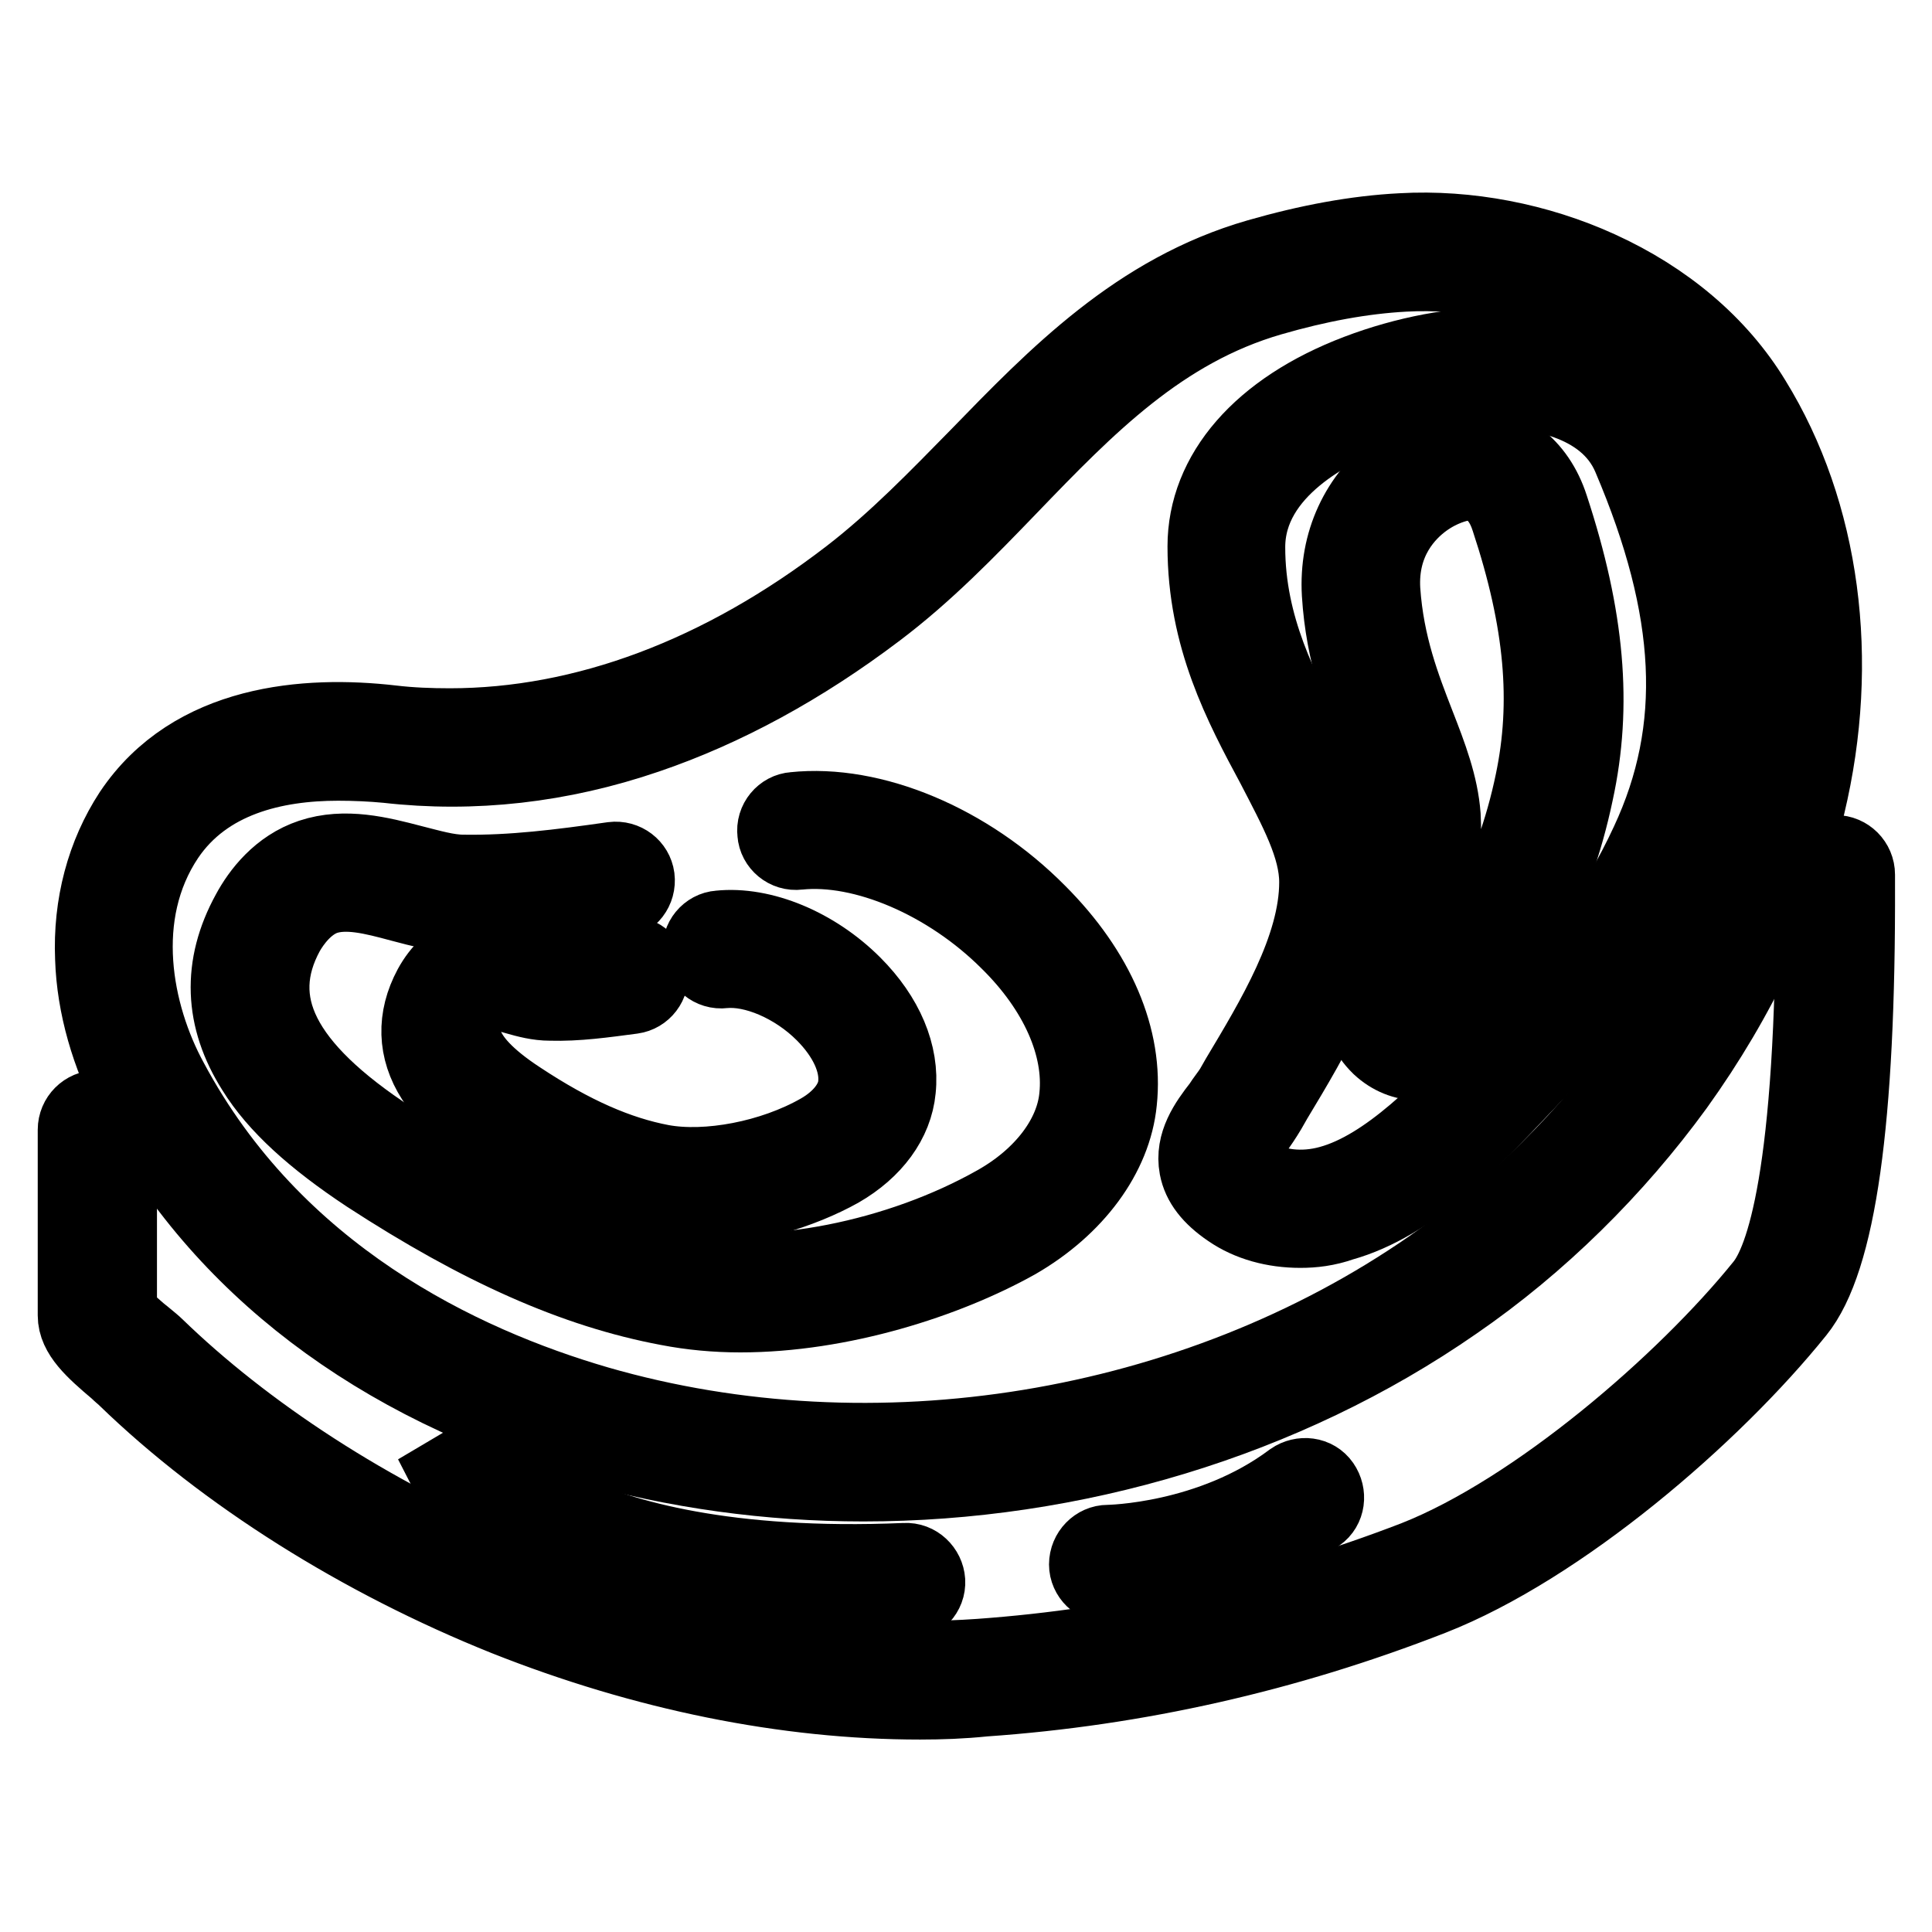
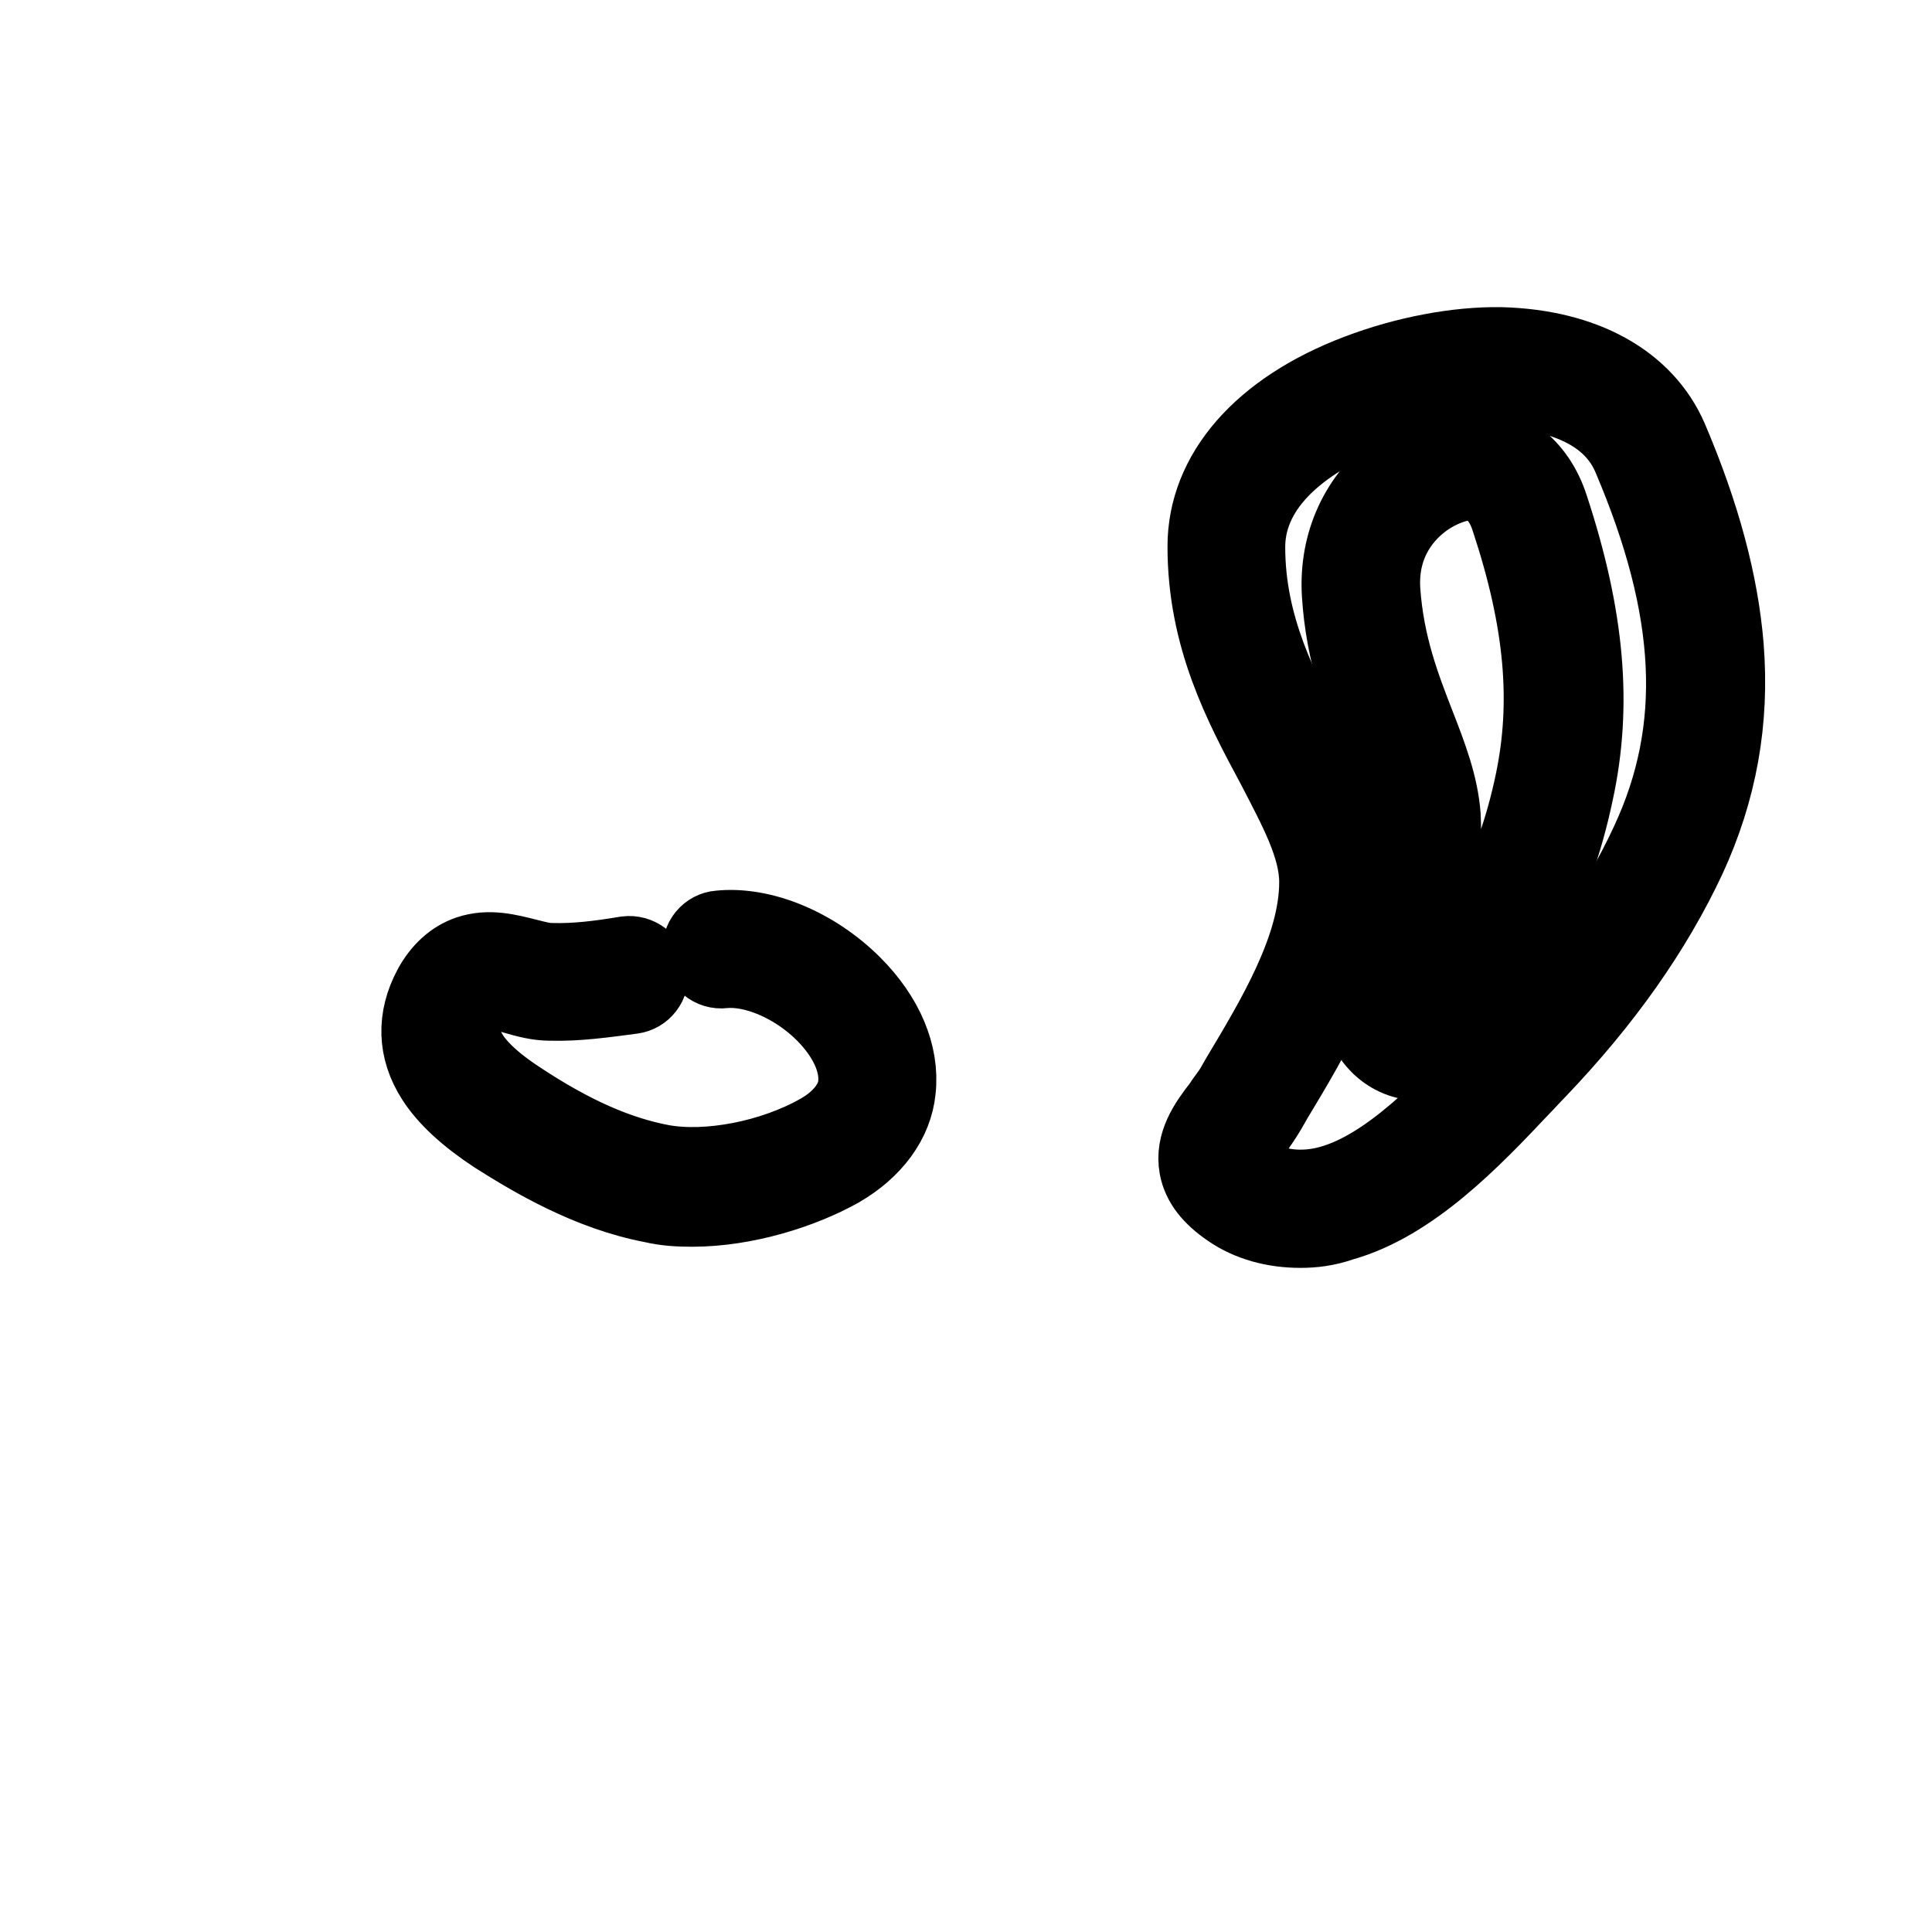
<svg xmlns="http://www.w3.org/2000/svg" version="1.1" x="0px" y="0px" viewBox="0 0 256 256" enable-background="new 0 0 256 256" xml:space="preserve">
  <g>
-     <path stroke-width="10" fill-opacity="0" stroke="#000000" d="M114.4,196.6c-12.5,0-24.9-1.7-36.8-5.1c-27.7-8-48.4-23.8-60-45.6c-3.2-6.1-5.1-12.6-5.3-18.9 c-0.3-7.1,1.5-13.8,5.1-19.3c8.1-12.1,23.2-13.2,34.5-11.9c2.5,0.3,5.1,0.4,7.7,0.4c17.8,0,36-6.8,53-19.9 c6.1-4.7,11.6-10.4,16.9-15.8c10.4-10.7,21.2-21.9,37.2-26.5c6.6-1.9,13-3.1,19-3.4c8.8-0.5,18.1,1.3,26.2,5 c8.8,4,15.9,10,20.4,17.4c9.2,14.9,11.8,34.5,7.2,53.7c-3.1,13-9,25.5-17.4,37.2c-8,11-18.1,21-29.3,28.7 C170.2,188.3,142.2,196.6,114.4,196.6z M44.8,101.1c-8.4,0-17.5,2.1-22.7,9.8c-6.9,10.3-4.3,23.5,0.5,32.3 C36.4,169,61,180.7,79.2,186c36.7,10.6,79,3.7,110.4-18.1c22.4-15.6,38.6-38.4,44.4-62.6c4.3-17.7,1.9-35.7-6.5-49.3 c-7.7-12.5-24.7-20.6-41.4-19.7c-5.6,0.3-11.5,1.4-17.7,3.2c-14.5,4.2-24.3,14.3-34.6,25c-5.5,5.7-11.1,11.5-17.6,16.4 C106.3,88.4,96,94,85.7,97.5c-11.4,3.9-23,5.2-34.4,3.9C49.2,101.2,47,101.1,44.8,101.1L44.8,101.1z" />
-     <path stroke-width="10" fill-opacity="0" stroke="#000000" d="M121.9,225.5c-17.7,0-36.5-3.8-54.9-11.1c-19.2-7.7-37.2-19-50.4-31.8c-0.2-0.2-0.7-0.6-1.1-1 c-3.2-2.7-5.5-4.8-5.5-7.3v-24.6c0-1.6,1.3-2.9,2.9-2.9s2.9,1.3,2.9,2.9v24.2c0.6,0.9,2.6,2.6,3.5,3.3c0.6,0.5,1.1,0.9,1.4,1.2 C44,201,86.9,222.5,129.8,219.5c19.6-1.4,39-5.8,57.7-13c16-6.3,35.7-23.3,46.1-36.2c2.6-3.2,6.8-14.3,6.7-53.1v-1.3 c0-1.6,1.3-2.9,2.9-2.9c1.6,0,2.9,1.3,2.9,2.9v1.2c0.1,31.4-2.5,49.9-8,56.7c-11.1,13.8-31.3,31.2-48.4,37.9 c-19.2,7.5-39.1,12-59.3,13.4C127.5,225.4,124.7,225.5,121.9,225.5L121.9,225.5z" />
-     <path stroke-width="10" fill-opacity="0" stroke="#000000" d="M112.8,212.7c-42.8,0-53.1-16.6-53.5-17.4l4.9-2.9l0,0c0,0,2.6,4.1,10.6,7.8c7.5,3.5,21.4,7.6,45.1,6.6 c1.6-0.1,2.9,1.2,3,2.7c0.1,1.6-1.2,2.9-2.7,3C117.6,212.7,115.1,212.7,112.8,212.7L112.8,212.7z M146.9,210.1 c-1.6,0-2.9-1.3-2.9-2.8c0-1.6,1.3-2.9,2.8-2.9c0.2,0,13.6-0.2,24.4-8.3c1.3-0.9,3.1-0.7,4,0.6c0.9,1.3,0.7,3.1-0.6,4 C162.4,209.9,147.6,210.1,146.9,210.1L146.9,210.1z M98.1,174.2c-3.3,0-6.5-0.3-9.6-0.9c-12.3-2.3-24.9-7.9-39.8-17.6 c-7.1-4.7-12.1-9.2-15-13.9c-4.3-6.8-4.6-13.8-0.7-20.9c1.4-2.6,4-6,8.2-7.4c4.5-1.5,9.2-0.3,13.4,0.8c2.4,0.6,4.7,1.3,6.8,1.3 c6.4,0.1,12.8-0.7,19.8-1.7c1.6-0.2,3,0.9,3.2,2.4c0.2,1.6-0.9,3-2.4,3.2c-7.3,1.1-13.9,1.9-20.8,1.8c-2.7-0.1-5.5-0.8-8.1-1.5 c-3.7-1-7.2-1.9-10.1-0.9c-2.5,0.9-4.2,3.3-5,4.7c-5,9.2-0.7,17.8,13.8,27.3c14.2,9.2,26.2,14.6,37.7,16.8 c12.5,2.4,29.6-1,42.5-8.3c6.2-3.5,10.2-8.8,10.7-14.1c0.7-6.6-2.6-14.1-9.1-20.5c-8-8-19.2-12.8-27.8-11.9c-1.6,0.2-3-1-3.1-2.5 c-0.2-1.6,1-3,2.5-3.1c10.4-1.1,23.1,4.2,32.4,13.6c7.8,7.8,11.6,16.7,10.7,25.1c-0.7,7.1-5.8,14-13.6,18.5 C125.4,169.7,111.4,174.2,98.1,174.2L98.1,174.2z" />
    <path stroke-width="10" fill-opacity="0" stroke="#000000" d="M91.7,160.2c-1.8,0-3.5-0.1-5.2-0.5c-8.5-1.6-16-6.1-20.9-9.2c-3.8-2.5-6.5-5-8.1-7.5 c-2.5-3.9-2.6-8.1-0.4-12.2c1.2-2.2,2.9-3.8,5-4.5c2.7-0.9,5.3-0.2,7.7,0.4c1.2,0.3,2.3,0.6,3.2,0.6c3.2,0.1,6.4-0.3,10-0.9 c1.6-0.2,3,0.9,3.2,2.4c0.2,1.6-0.9,3-2.4,3.2c-3.8,0.5-7.3,1-10.9,0.9c-1.6,0-3.1-0.4-4.5-0.8c-1.7-0.5-3.3-0.9-4.4-0.5 c-0.6,0.2-1.3,0.9-1.8,1.8c-1.5,2.7-2.1,6.5,6.6,12.2c7.1,4.7,13.1,7.3,18.9,8.4c6,1.1,14.6-0.5,20.9-4.1c2.8-1.6,4.6-3.9,4.8-6.2 c0.3-3-1.3-6.4-4.3-9.4c-3.8-3.8-9.2-6.1-13.2-5.7c-1.6,0.2-3-1-3.1-2.5c-0.2-1.6,1-3,2.5-3.1c5.7-0.6,12.7,2.3,17.8,7.4 c4.3,4.3,6.4,9.3,5.9,14c-0.4,4.2-3.2,8-7.7,10.6C106.3,157.8,98.8,160.2,91.7,160.2z M172.3,163c-3.5,0-6.8-0.9-9.4-2.7 c-2.5-1.7-3.9-3.5-4.3-5.6c-0.6-3.2,1.3-5.9,3.1-8.2c0.5-0.8,1.1-1.5,1.6-2.3l0.8-1.4c4.6-7.7,10.4-17.2,10.4-25.9 c0-4.7-2.7-9.6-5.7-15.4c-4.3-8-9.1-17-9.1-29.1c0-9.7,7.3-18.2,20.2-23.1c6.3-2.4,13.2-3.7,19-3.6c11,0.3,19.1,4.8,22.4,12.4 c4.3,10.1,6.7,19.1,7.4,27.5c0.8,10-0.9,19.2-5,28.1c-4.5,9.6-11,18.9-20,28.3c-0.7,0.7-1.3,1.4-2,2.1c-6.5,6.9-14.6,15.4-23.9,18 C175.8,162.8,174,163,172.3,163L172.3,163z M198,51.6c-4.9,0-10.9,1.2-16.2,3.2c-5,1.9-16.5,7.4-16.5,17.7c0,10.6,4.5,19,8.4,26.4 c3.3,6.1,6.4,11.9,6.4,18c0,10.2-6.2,20.5-11.2,28.8l-0.8,1.4c-0.6,1-1.2,1.9-1.8,2.7c-1,1.4-2.2,3.1-2.1,3.9 c0,0.2,0.3,0.9,1.9,1.9c2.7,1.8,6.5,2.2,10.1,1.2c7.7-2.1,15.2-10.1,21.3-16.4c0.7-0.7,1.4-1.5,2-2.1c8.5-8.9,14.7-17.6,18.9-26.7 c7-15,6.2-30.8-2.4-51c-3.3-7.8-13.2-8.8-17.3-8.9C198.4,51.6,198.2,51.6,198,51.6L198,51.6z" />
    <path stroke-width="10" fill-opacity="0" stroke="#000000" d="M187.9,140.8c-1.8,0-3.6-0.7-5.1-2.1c-3.6-3.5-2.2-7.2-1.3-9.7c0.2-0.5,0.4-1.1,0.5-1.6l0.3-0.9 c1.6-5.3,3.5-12,3.2-17.9c-0.2-3.3-1.5-6.5-3-10.4c-2.1-5.3-4.5-11.4-5-19.5c-0.4-6.8,2.4-12.9,7.8-16.9c2.8-2,6-3.2,8.8-3.3 c5.3-0.1,9.6,3.1,11.4,8.7c4.8,14.6,5.8,26.3,3.3,37.8c-1.4,6.7-3.7,13.2-7.1,19.9c-0.2,0.5-0.5,1-0.7,1.5 c-2.6,5.3-5.6,11.3-9.8,13.6C190.3,140.4,189.1,140.8,187.9,140.8L187.9,140.8z M188.7,66.3c-2.2,1.6-5.9,5.3-5.5,11.9 c0.5,7.3,2.7,12.9,4.6,17.8c1.6,4.1,3.1,8,3.4,12.1c0.4,6.9-1.7,14.1-3.4,19.9l-0.3,0.9c-0.2,0.7-0.4,1.3-0.7,1.9 c-0.9,2.6-0.9,2.9-0.1,3.7c0.6,0.6,1.2,0.7,1.8,0.3c2.6-1.4,5.5-7.2,7.3-11.1c0.3-0.5,0.5-1,0.7-1.5c3.1-6.2,5.3-12.3,6.6-18.6 c2.2-10.5,1.3-21.2-3.2-34.8c-1.3-4.1-3.9-4.9-5.8-4.8C193.1,64.1,190.9,64.7,188.7,66.3L188.7,66.3z" />
  </g>
</svg>